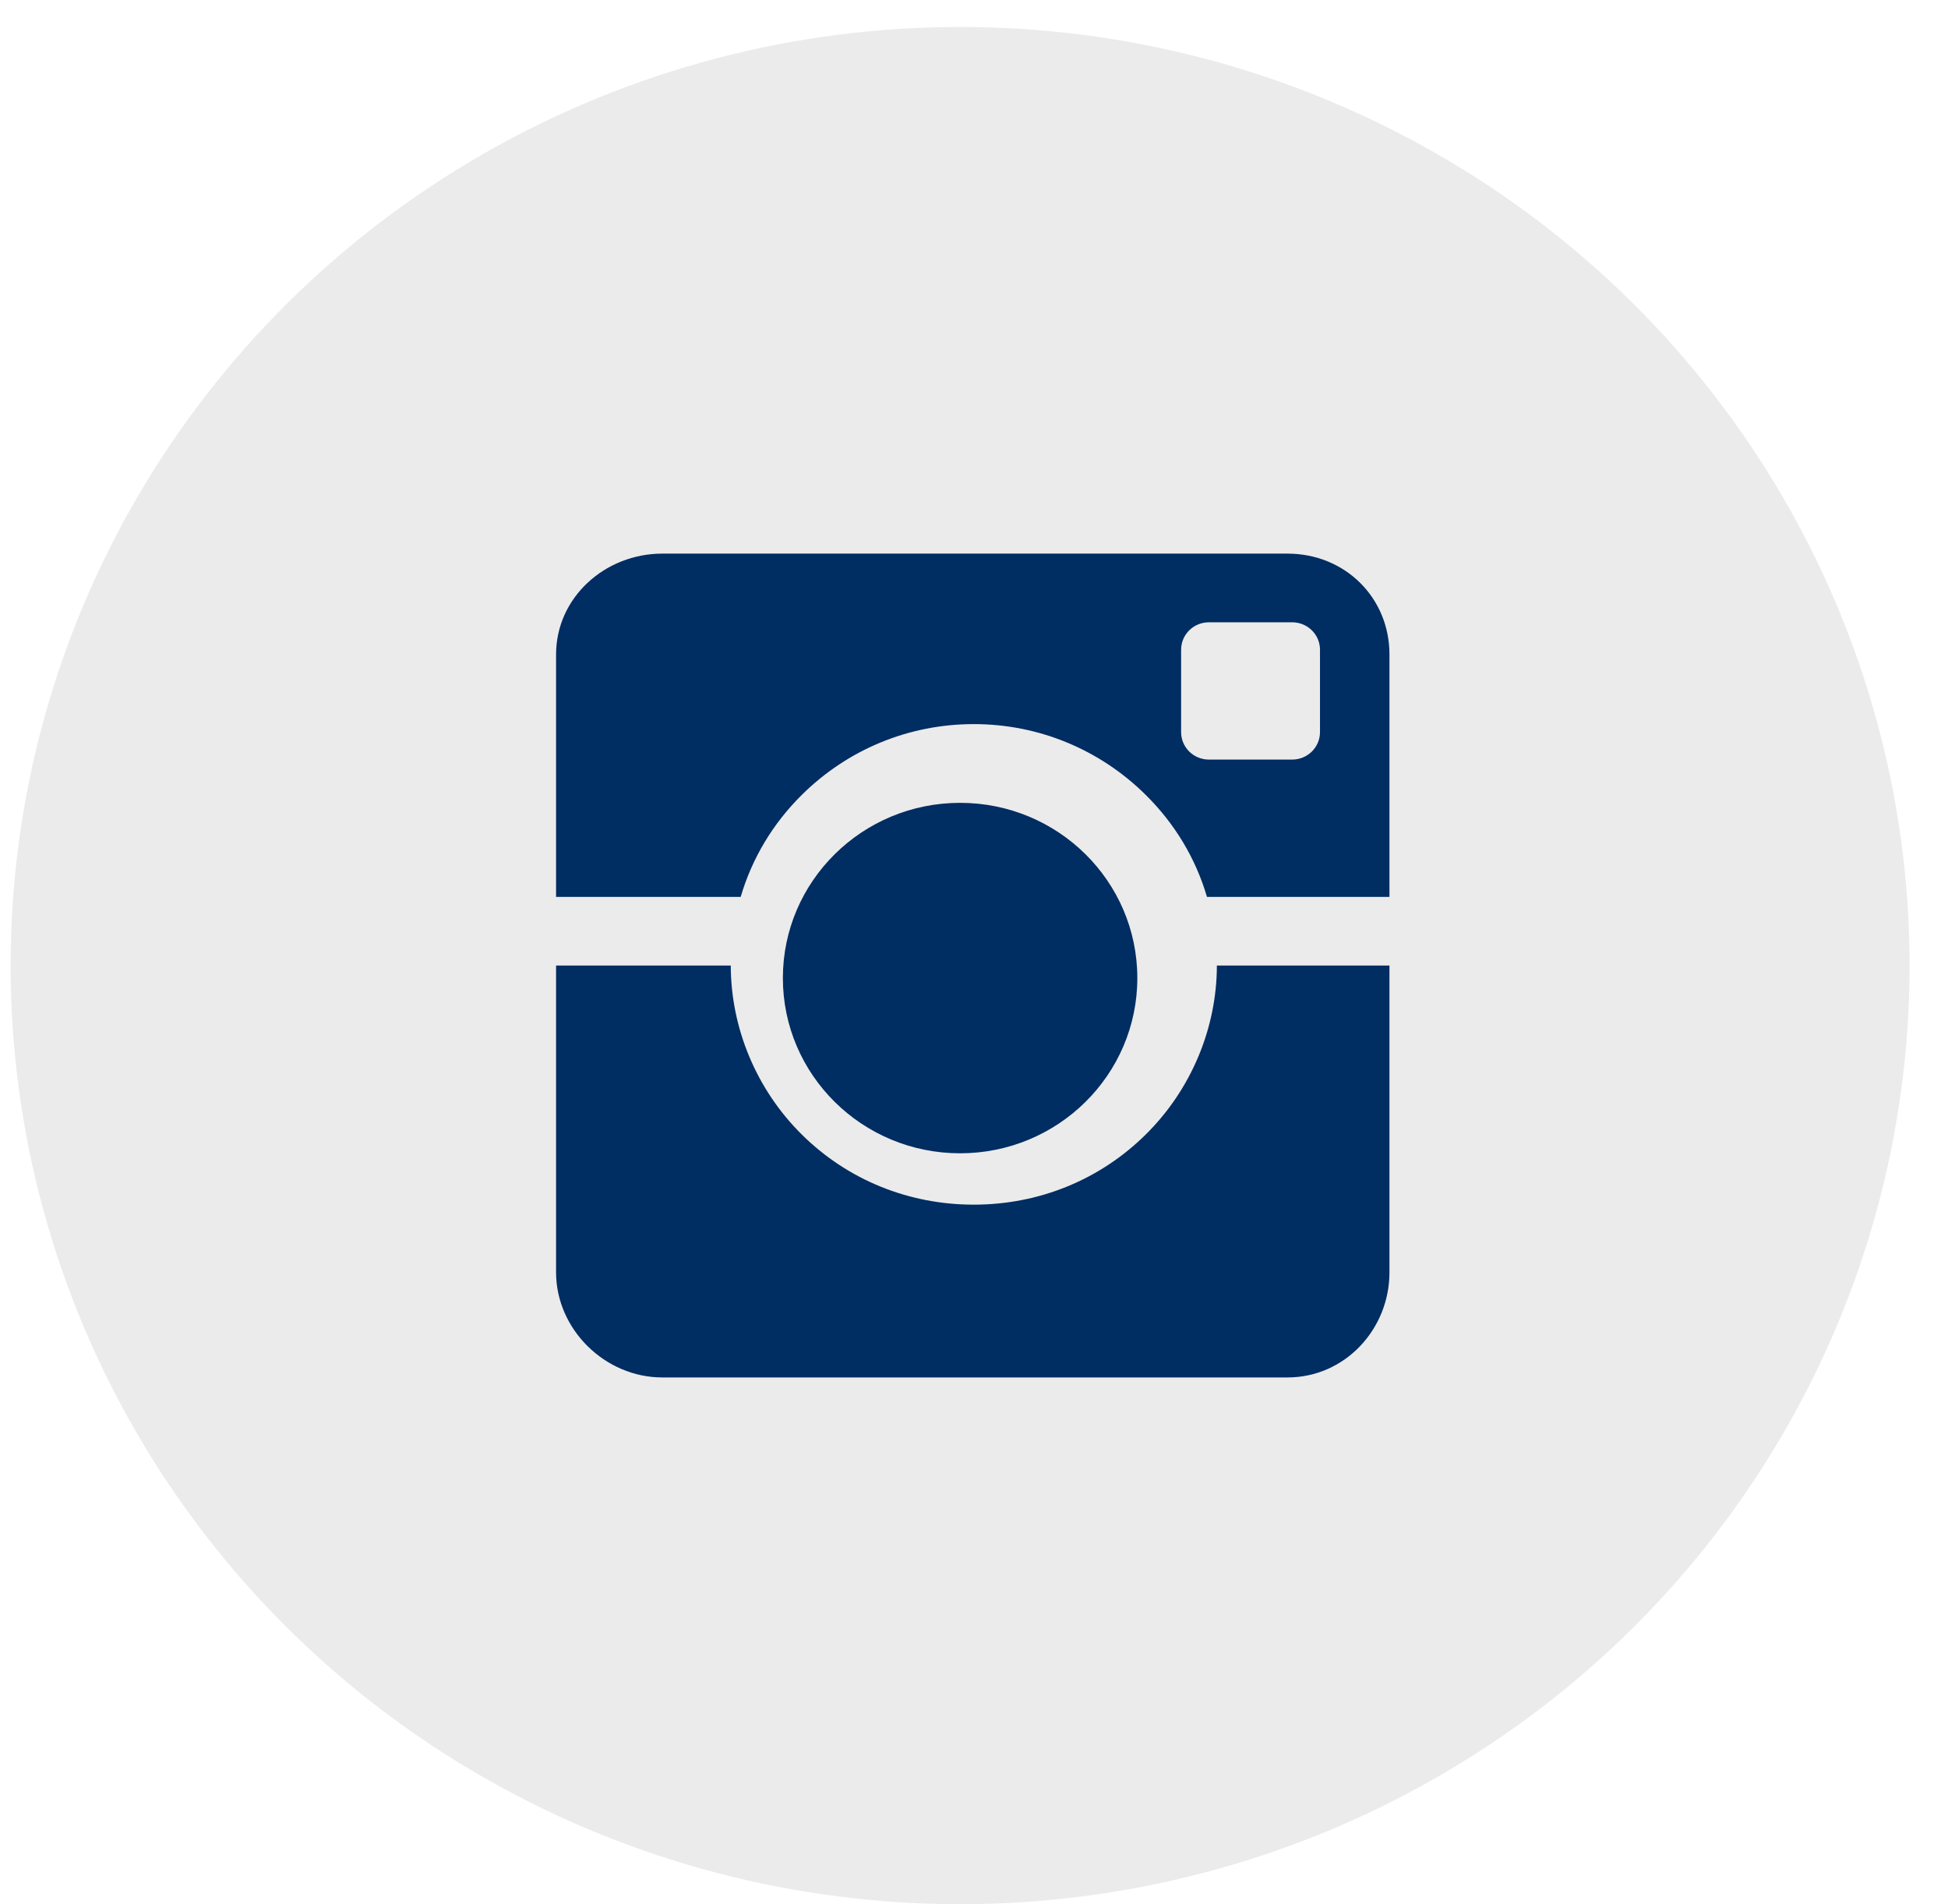
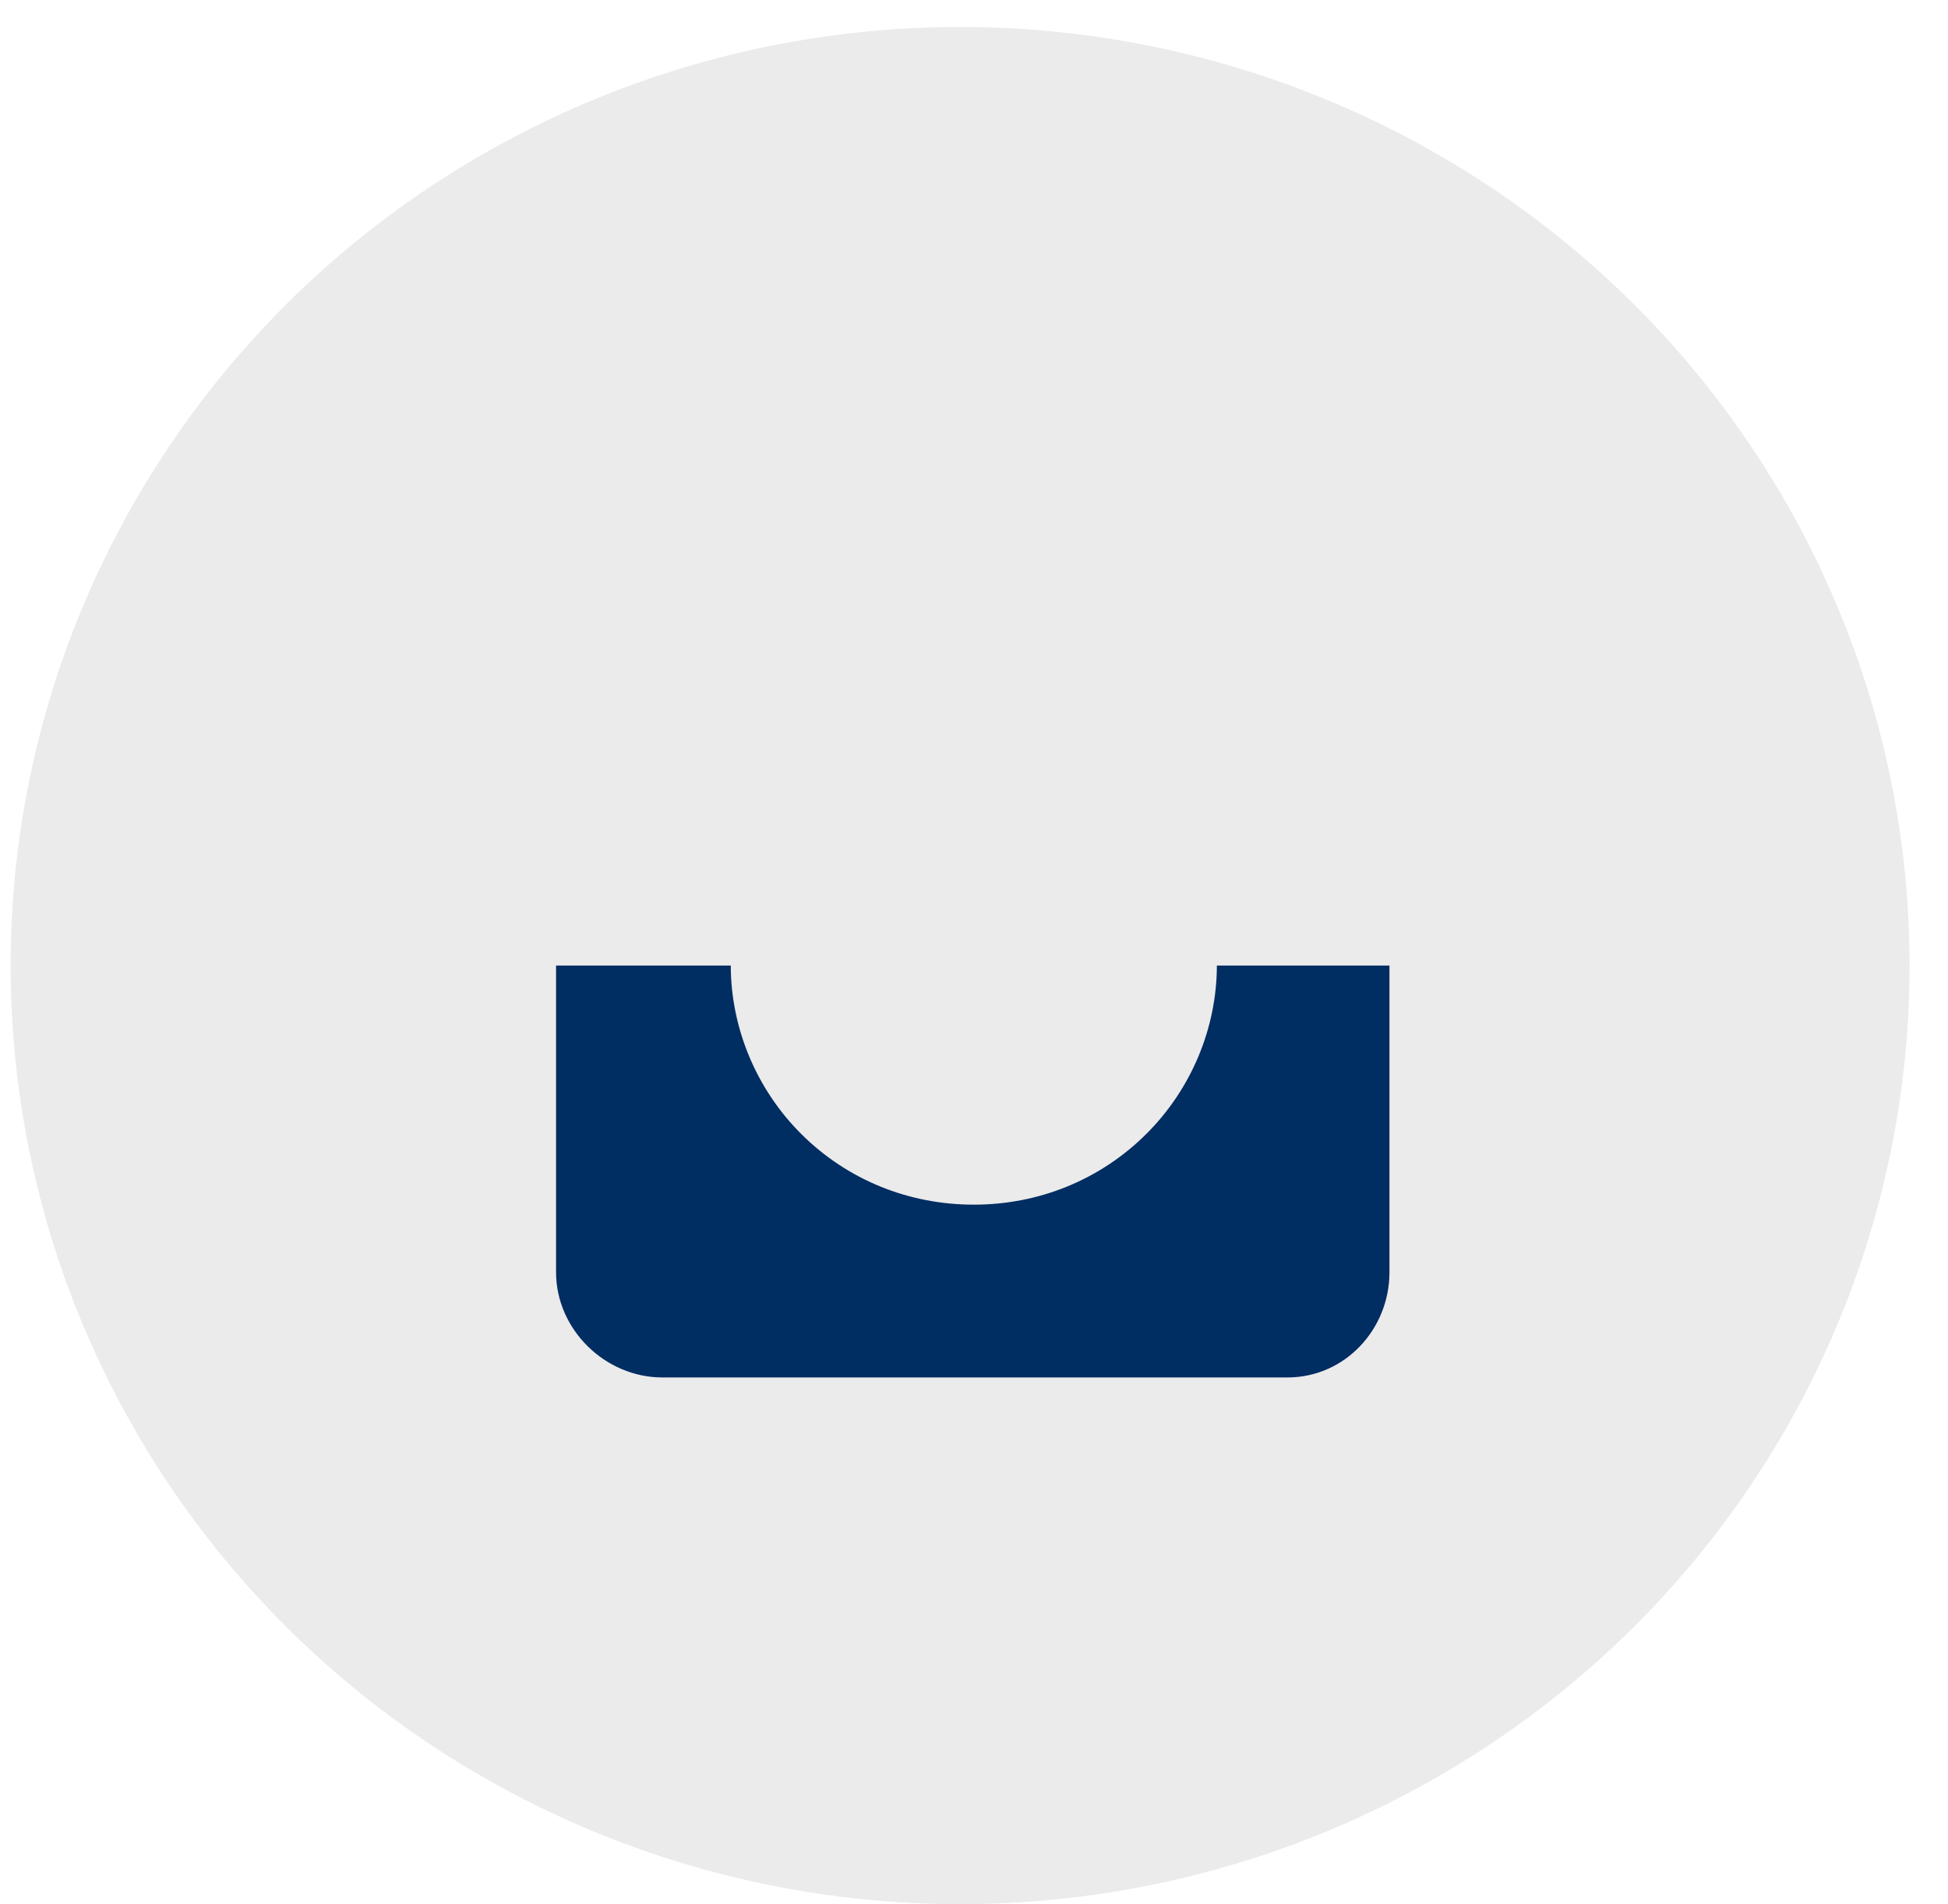
<svg xmlns="http://www.w3.org/2000/svg" width="44" height="43" viewBox="0 0 44 43" fill="none">
  <ellipse cx="21.686" cy="21.805" rx="21.446" ry="21.196" fill="black" fill-opacity="0.08" />
-   <ellipse cx="21.686" cy="22.087" rx="4.003" ry="3.957" fill="#002D62" />
-   <path fill-rule="evenodd" clip-rule="evenodd" d="M18.114 17.947C19.151 16.922 20.53 16.352 21.996 16.352C23.463 16.352 24.841 16.925 25.878 17.95C26.536 18.601 27.006 19.382 27.262 20.254H31.384V14.78C31.384 13.495 30.379 12.502 29.079 12.502H14.962C13.662 12.502 12.56 13.495 12.56 14.78V20.254H16.73C16.986 19.382 17.456 18.598 18.114 17.947ZM29.815 16.533C29.815 16.876 29.534 17.153 29.187 17.153H27.305C26.959 17.153 26.678 16.876 26.678 16.533V14.673C26.678 14.33 26.959 14.053 27.305 14.053H29.187C29.534 14.053 29.815 14.33 29.815 14.673V16.533Z" fill="#002D62" />
  <path fill-rule="evenodd" clip-rule="evenodd" d="M25.878 25.621C24.841 26.646 23.463 27.204 21.996 27.204C20.53 27.204 19.151 26.649 18.114 25.624C17.079 24.601 16.508 23.209 16.506 21.804H12.56V28.732C12.56 30.017 13.662 31.106 14.962 31.106H29.079C30.379 31.106 31.384 30.017 31.384 28.732V21.804H27.486C27.484 23.209 26.913 24.598 25.878 25.621Z" fill="#002D62" />
</svg>